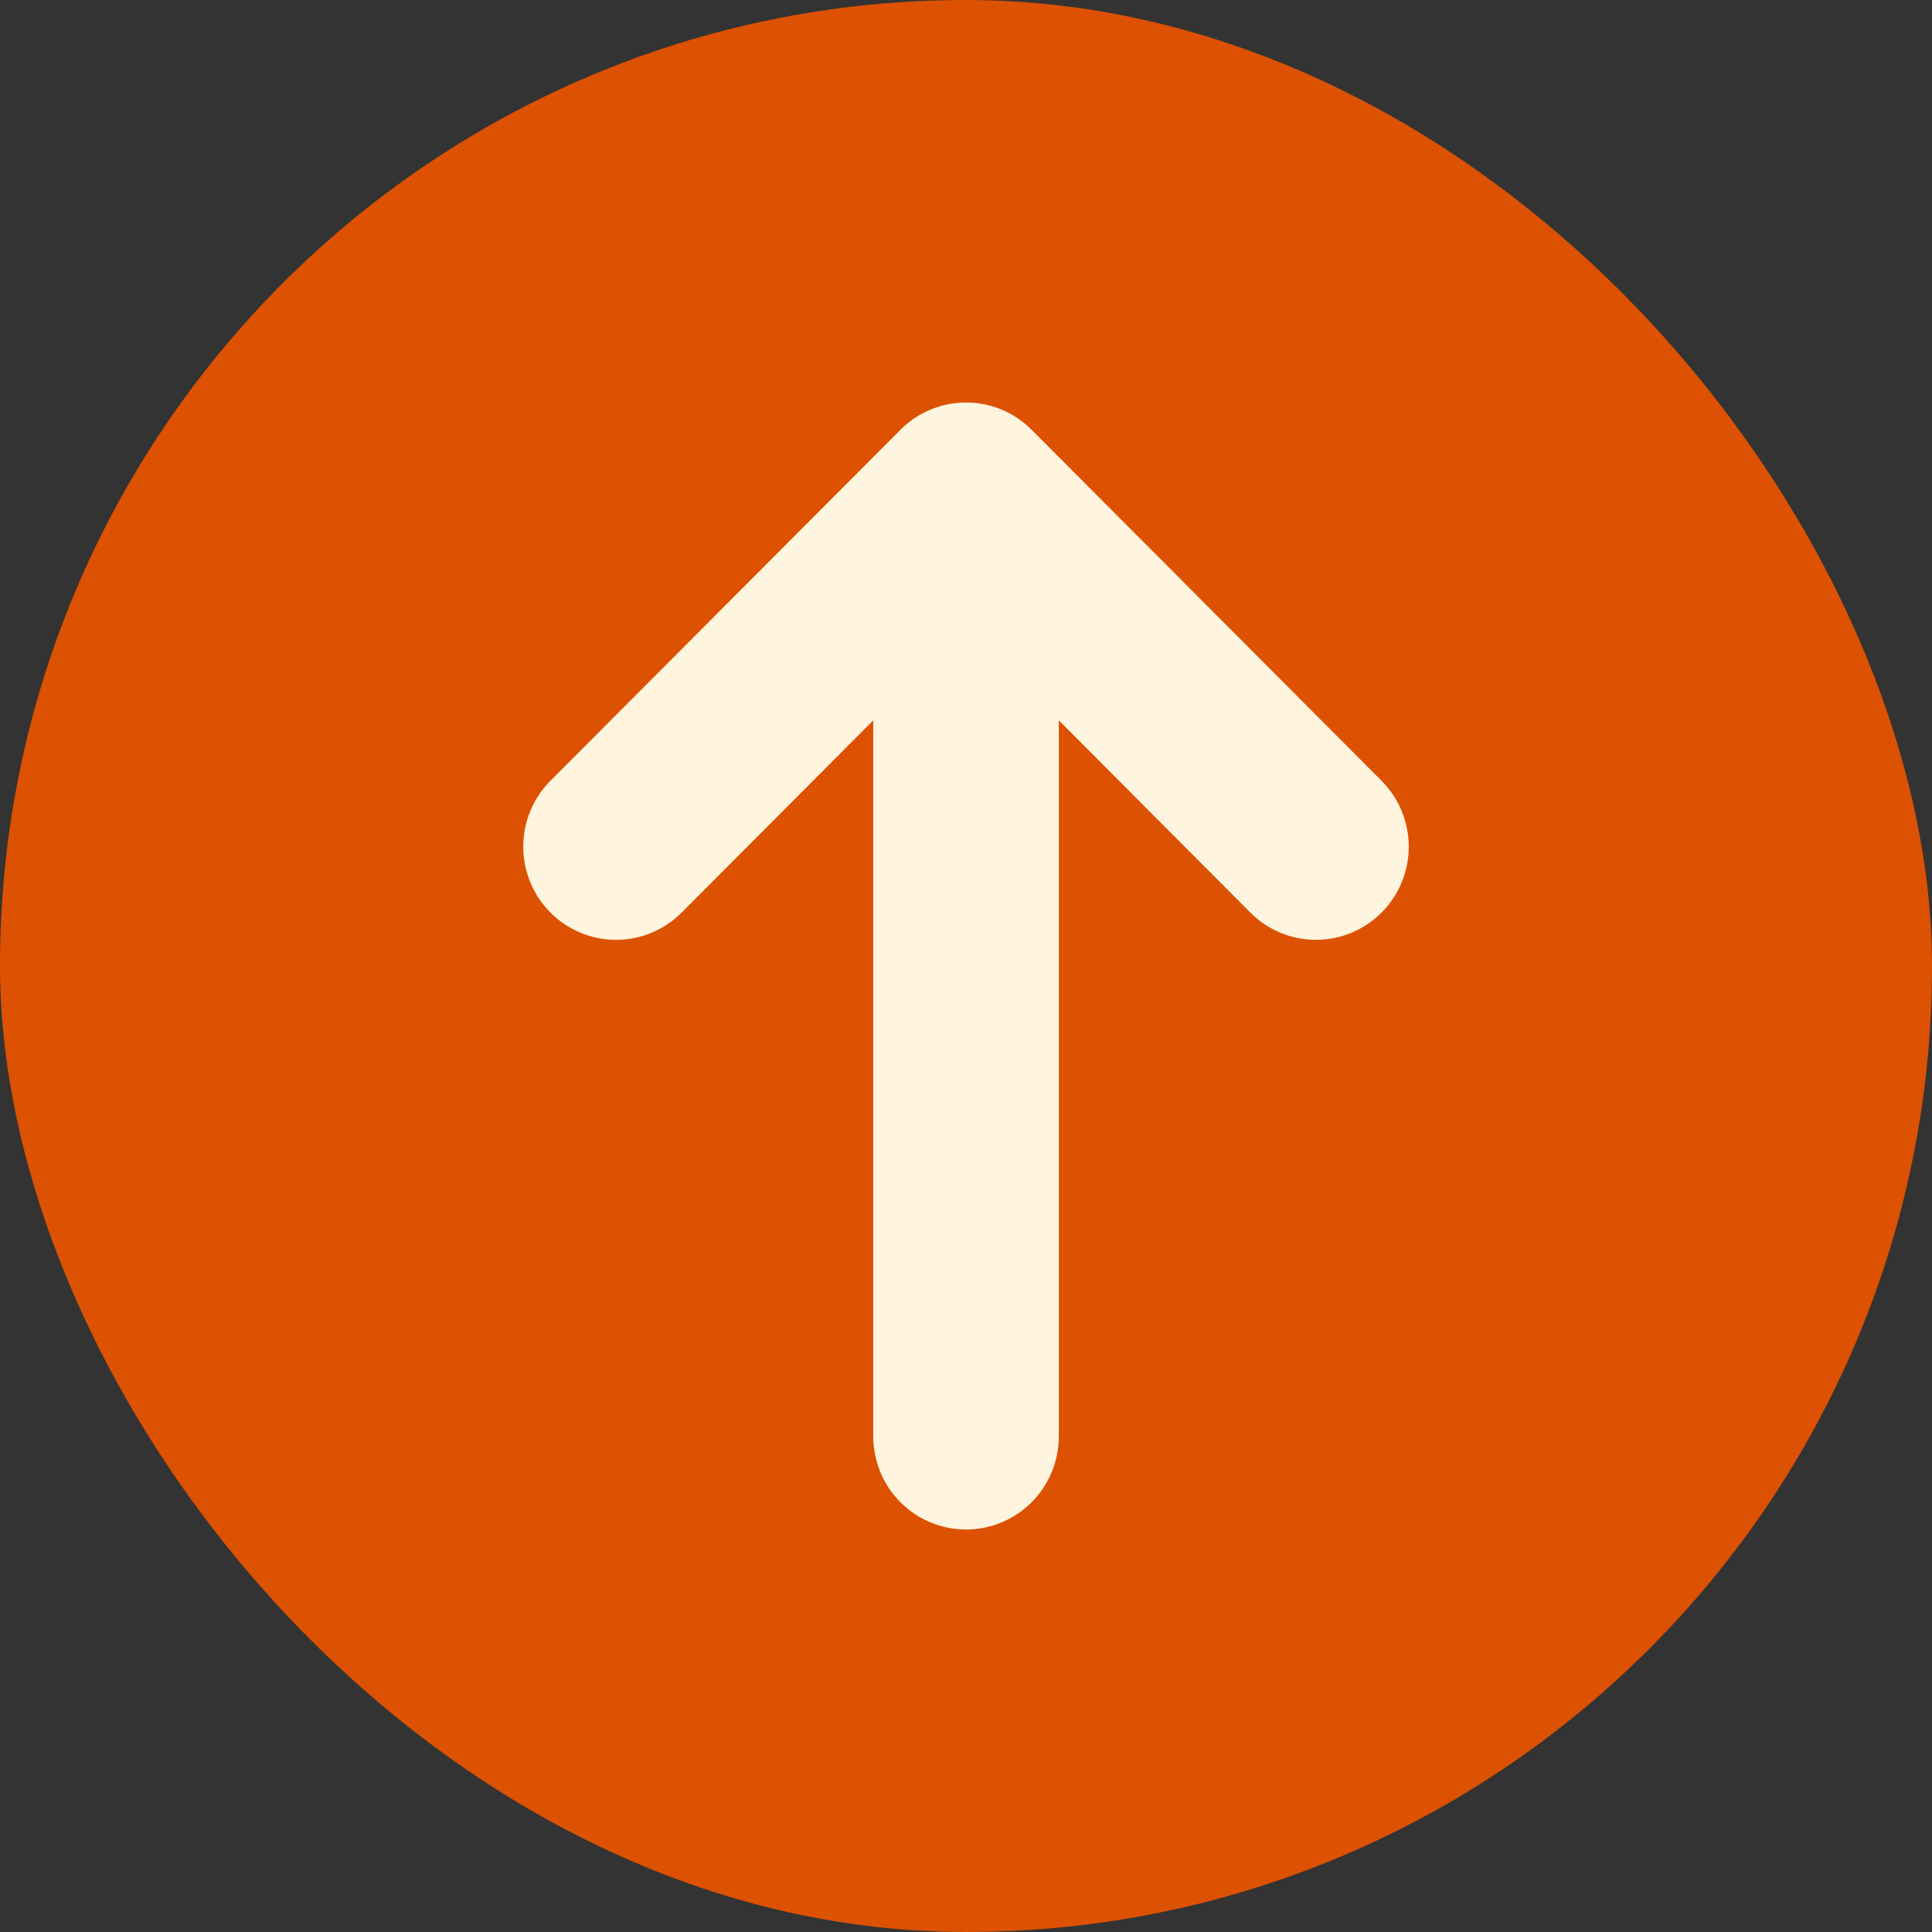
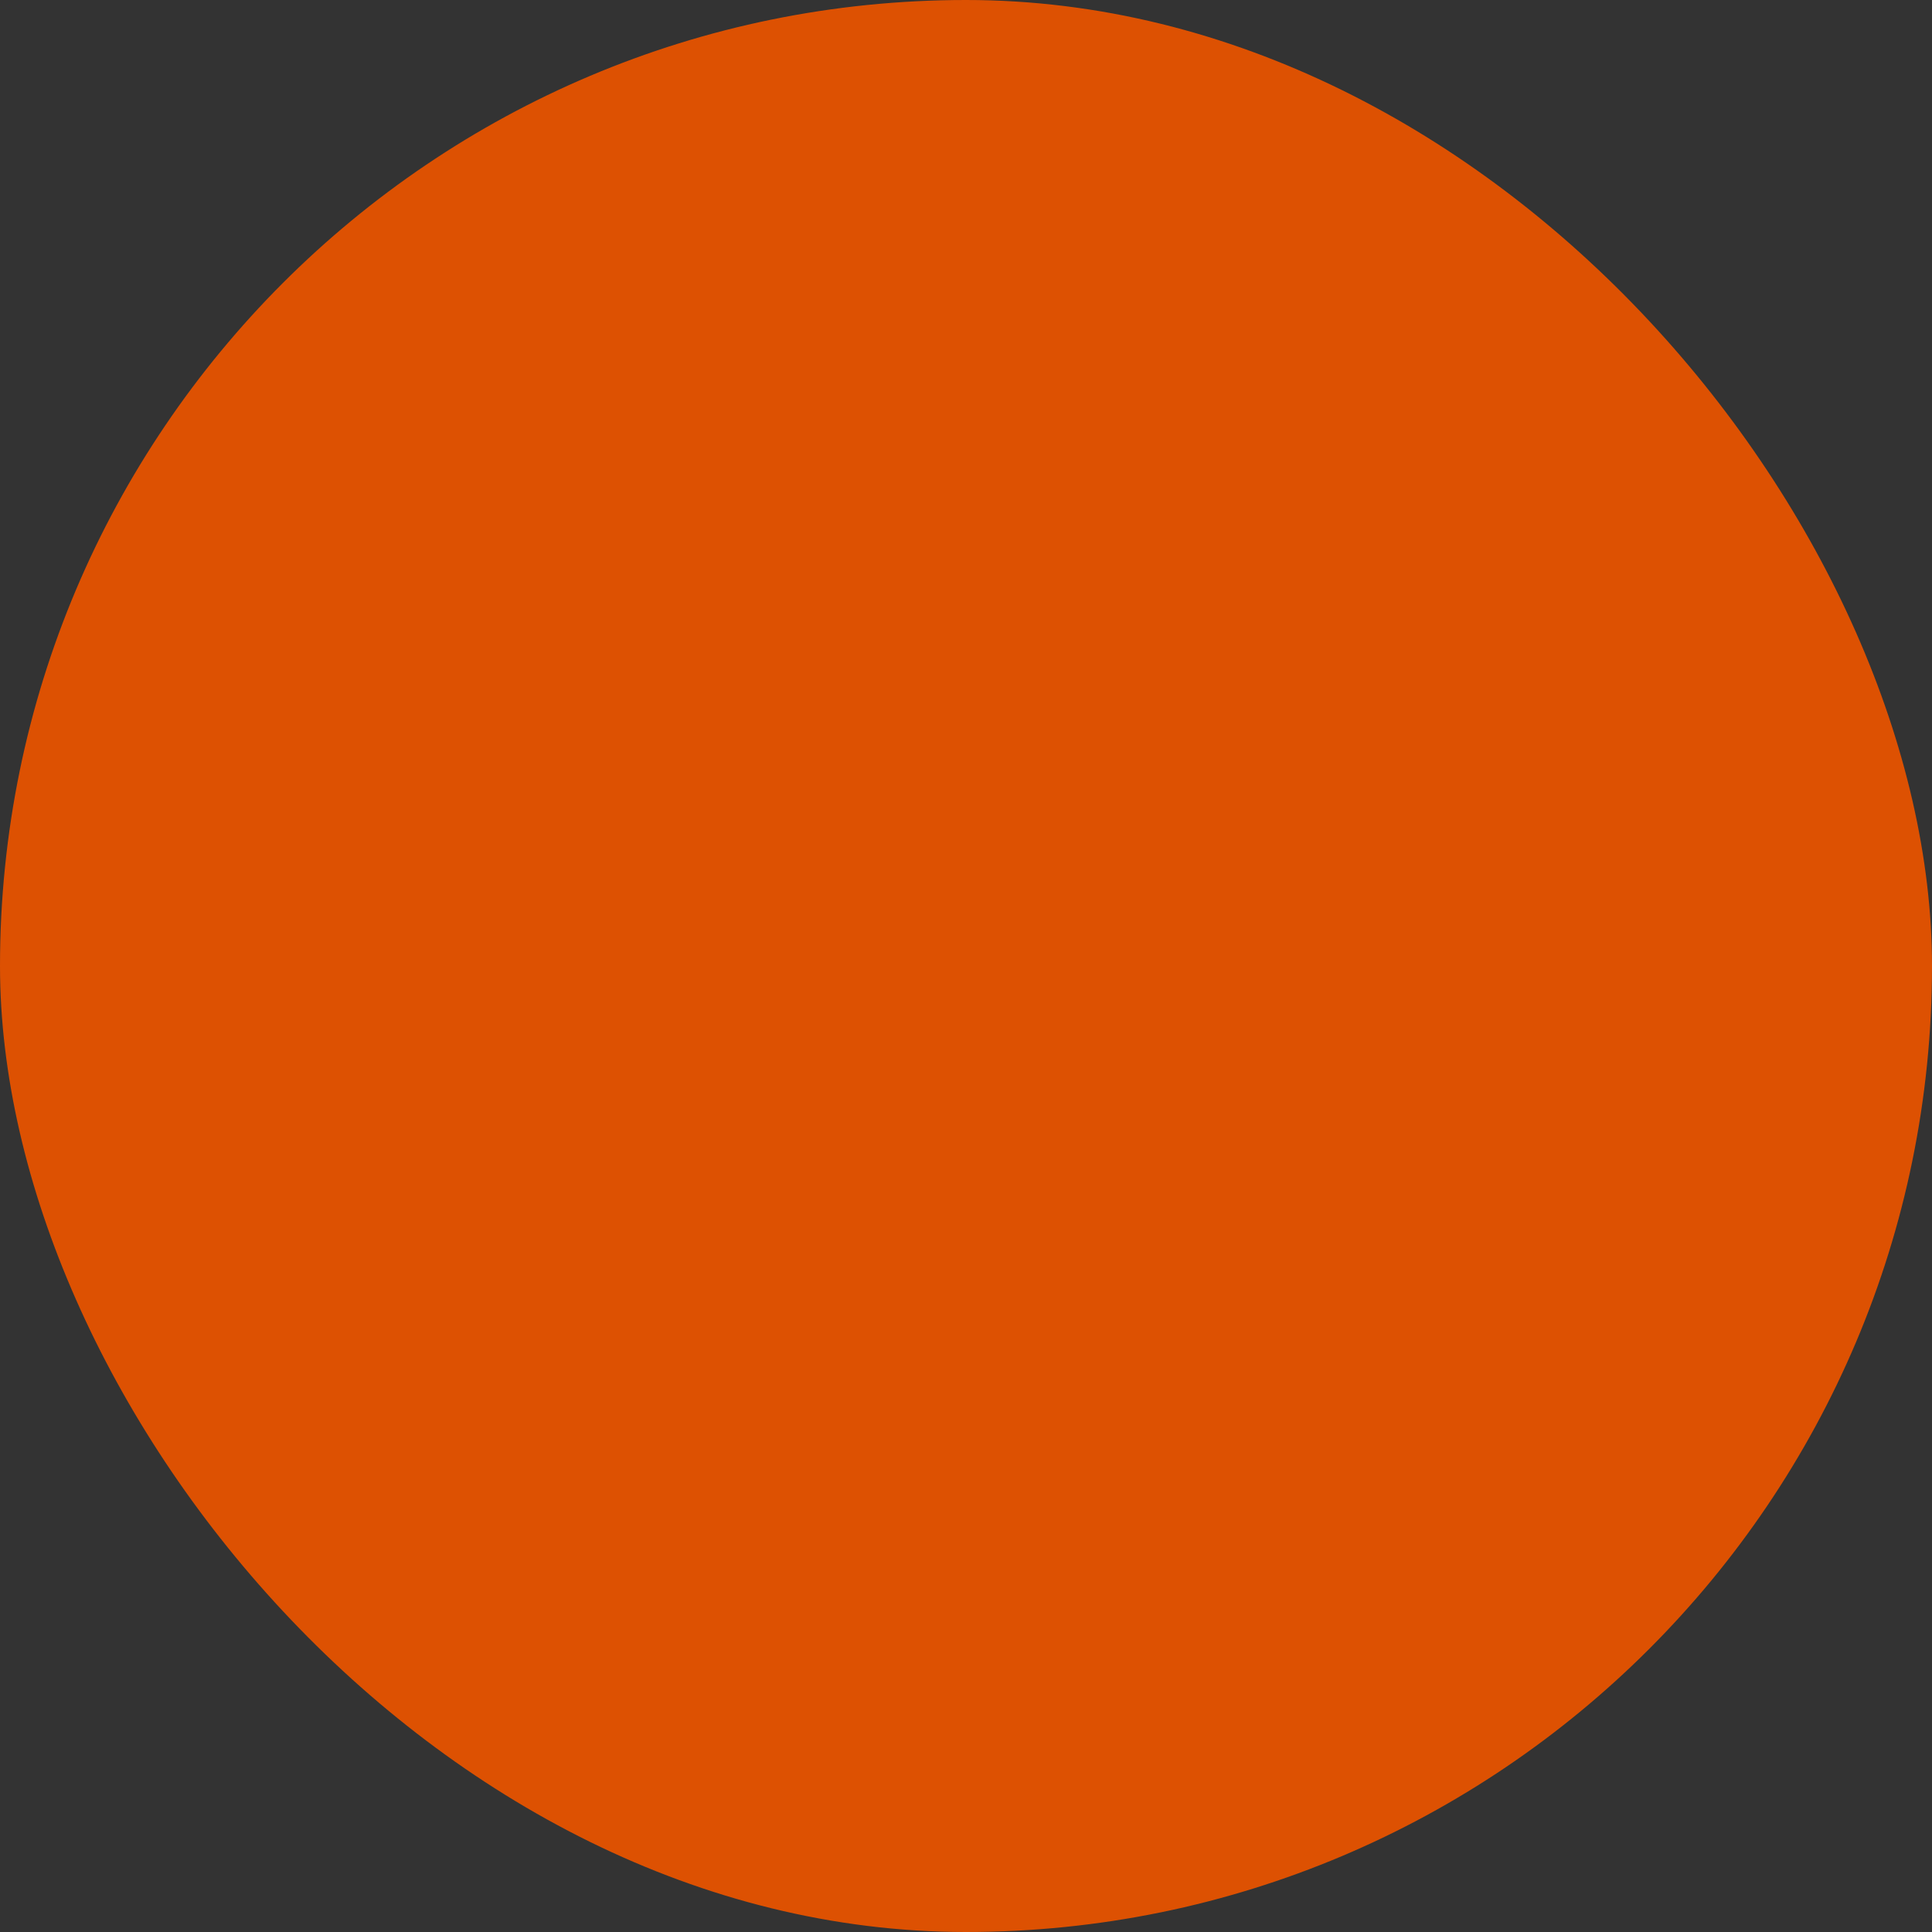
<svg xmlns="http://www.w3.org/2000/svg" width="48" height="48" viewBox="0 0 48 48" fill="none">
  <rect x="0" y="0" width="48" height="48" fill="#333333" stroke="none" />
  <rect width="48" height="48" rx="24" fill="#DD5102" />
-   <path d="M25.63 10.677C25.198 10.243 24.612 10 24.001 10C23.39 10 22.804 10.243 22.372 10.677L13.675 19.399C13.243 19.833 13 20.422 13 21.036C13 21.649 13.243 22.238 13.675 22.672C14.108 23.106 14.694 23.35 15.306 23.35C15.917 23.35 16.504 23.106 16.936 22.672L21.696 17.897V35.687C21.696 36.3 21.939 36.889 22.371 37.322C22.803 37.756 23.389 38 24.001 38C24.612 38 25.198 37.756 25.631 37.322C26.063 36.889 26.306 36.3 26.306 35.687V17.897L31.064 22.672C31.278 22.887 31.532 23.057 31.812 23.174C32.092 23.29 32.391 23.35 32.694 23.35C32.997 23.35 33.297 23.29 33.577 23.174C33.856 23.057 34.111 22.887 34.325 22.672C34.539 22.457 34.709 22.202 34.825 21.921C34.94 21.64 35 21.34 35 21.036C35 20.732 34.94 20.431 34.825 20.15C34.709 19.869 34.539 19.614 34.325 19.399L25.63 10.677Z" fill="#FFF5DE" />
</svg>